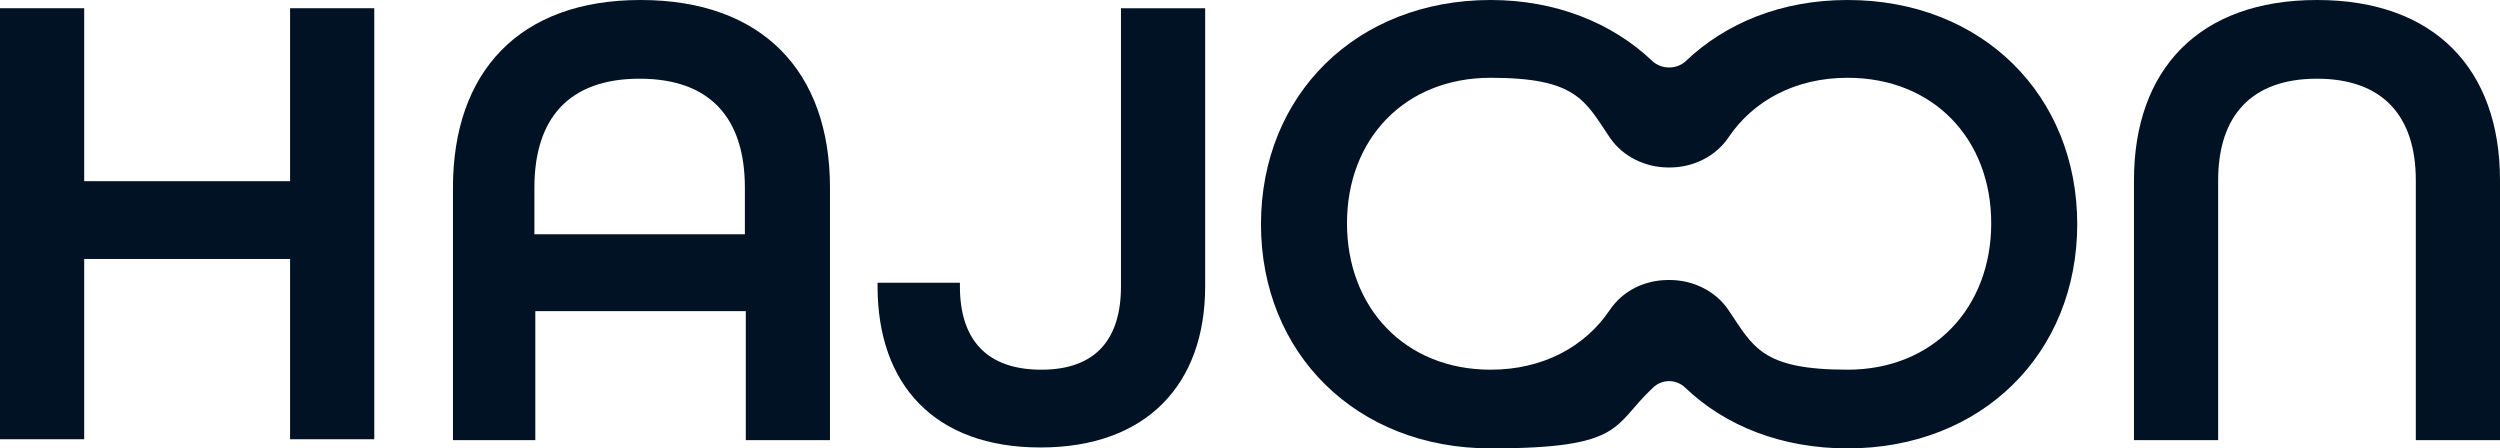
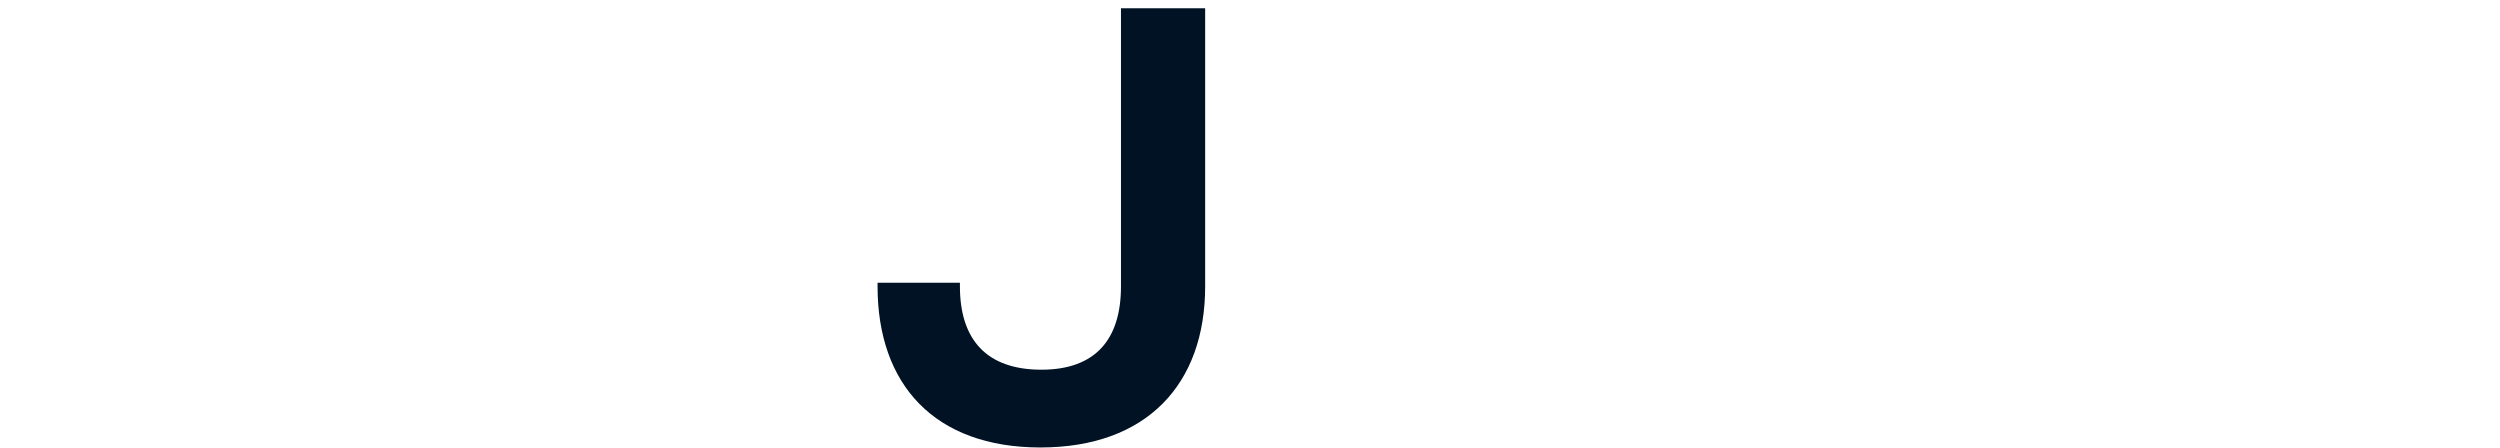
<svg xmlns="http://www.w3.org/2000/svg" id="Layer_2" version="1.1" viewBox="0 0 273.2 49">
  <defs>
    <style>
      .st0 {
        fill: #001223;
      }
    </style>
  </defs>
  <g id="Layer_1-2">
-     <path class="st0" d="M0,.9h9.2v18.9h22.5V.9h9.2v47.1h-9.2v-19.7H9.2v19.7H0V.9Z" />
-     <path class="st0" d="M49.5,20.5c0-12.6,7.2-20.5,20.5-20.5s20.7,7.8,20.7,20.5v27.6h-9.2v-14.1h-23v14.1h-9s0-27.6,0-27.6ZM81.4,25.6v-5.1c0-7.6-3.8-11.9-11.5-11.9s-11.5,4.3-11.5,11.9v5.1h23Z" />
    <path class="st0" d="M95.9,31.3v-.4h9v.4c0,5.8,2.9,9.1,8.9,9.1s8.7-3.4,8.7-9.1V.9h9.2v30.4c0,10.7-6.4,17.6-18,17.6s-17.8-6.9-17.8-17.6h0Z" />
-     <path class="st0" d="M201.9,0c-7.2,0-13.3,2.5-17.7,6.7-1,.9-2.6.9-3.6,0-4.4-4.2-10.6-6.7-17.7-6.7-14.7,0-25.1,10.4-25.1,24.5s10.4,24.5,25.1,24.5,13.3-2.5,17.7-6.6c1-1,2.6-1,3.6,0,4.4,4.2,10.6,6.6,17.7,6.6,14.7,0,25.1-10.4,25.1-24.5S216.6,0,201.9,0ZM182.3,30.6c-2.6,0-5,1.2-6.4,3.3-2.7,4-7.3,6.5-13,6.5-9.4,0-15.7-6.8-15.7-16s6.3-15.9,15.7-15.9,10.3,2.5,13,6.5c1.4,2.1,3.9,3.3,6.4,3.3h.2c2.5,0,5-1.2,6.4-3.3,2.7-4,7.3-6.5,13-6.5,9.4,0,15.7,6.7,15.7,15.9s-6.3,16-15.7,16-10.3-2.5-13-6.5c-1.4-2.1-3.9-3.3-6.4-3.3h-.2,0Z" />
-     <path class="st0" d="M233.2,19.7c0-12.1,7.1-19.7,20-19.7s20,7.6,20,19.7v28.4h-9.2v-28.4c0-7-3.6-11.1-10.8-11.1s-10.8,4.1-10.8,11.1v28.4h-9.2s0-28.4,0-28.4Z" />
  </g>
</svg>